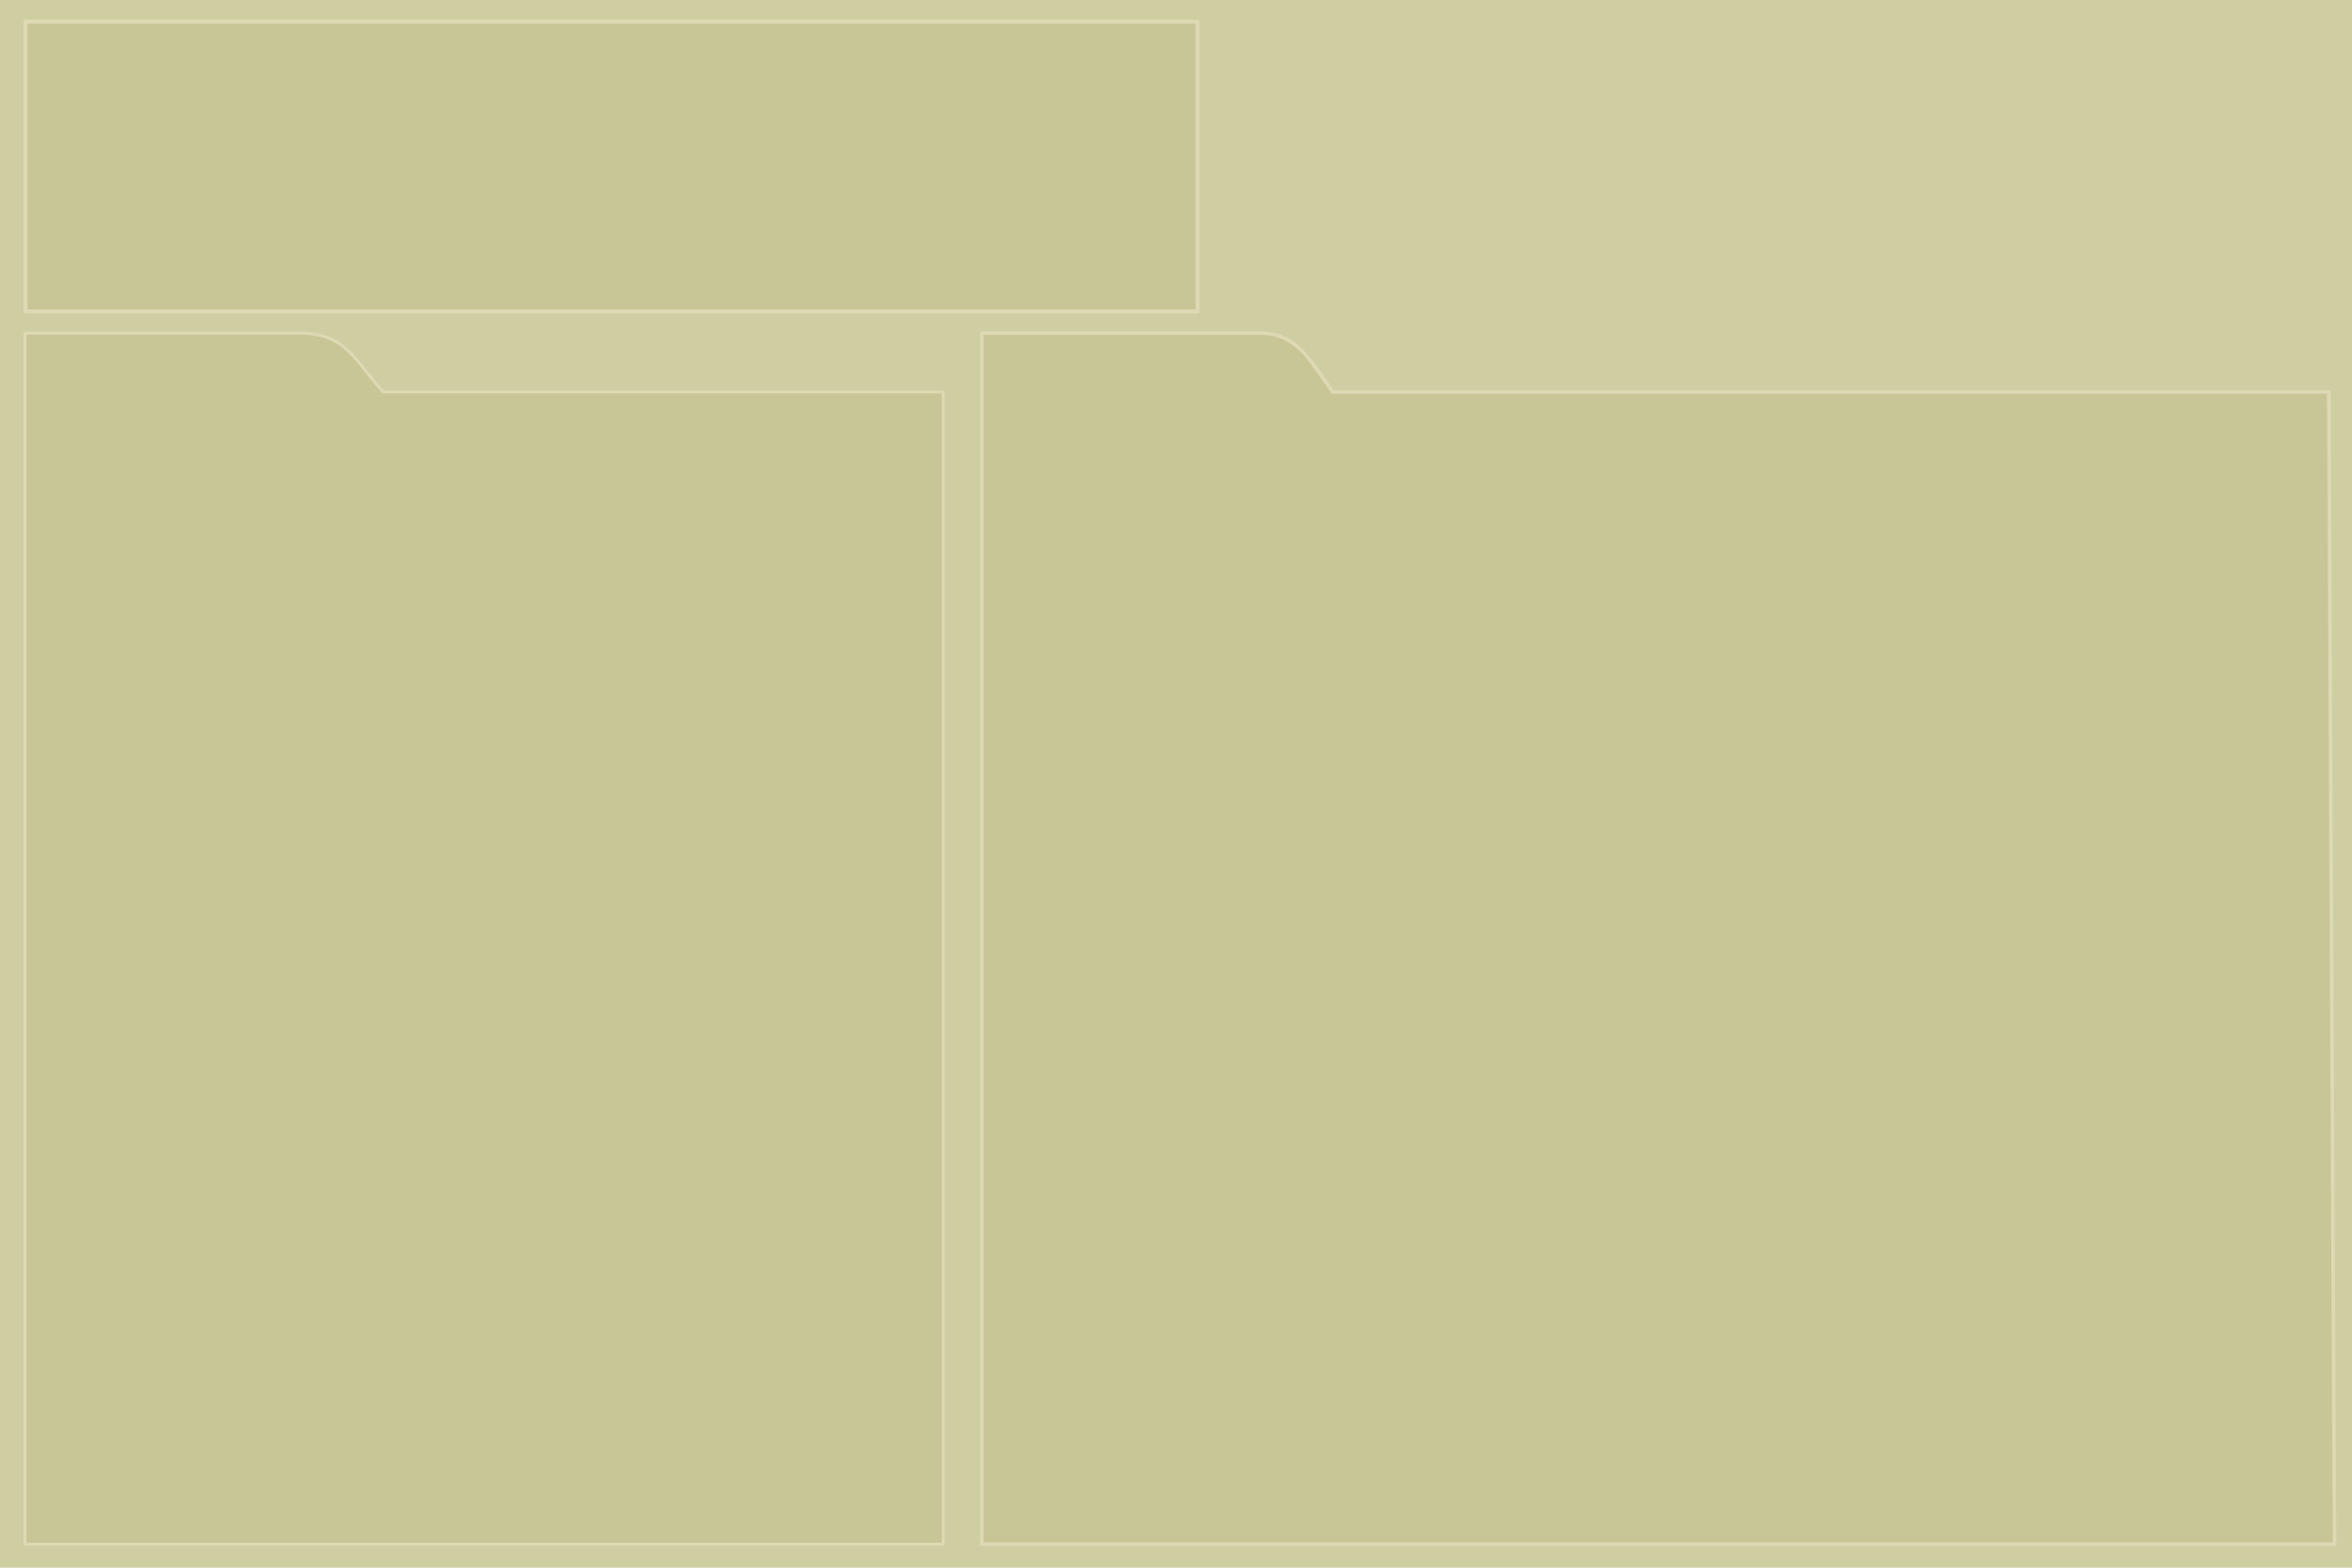
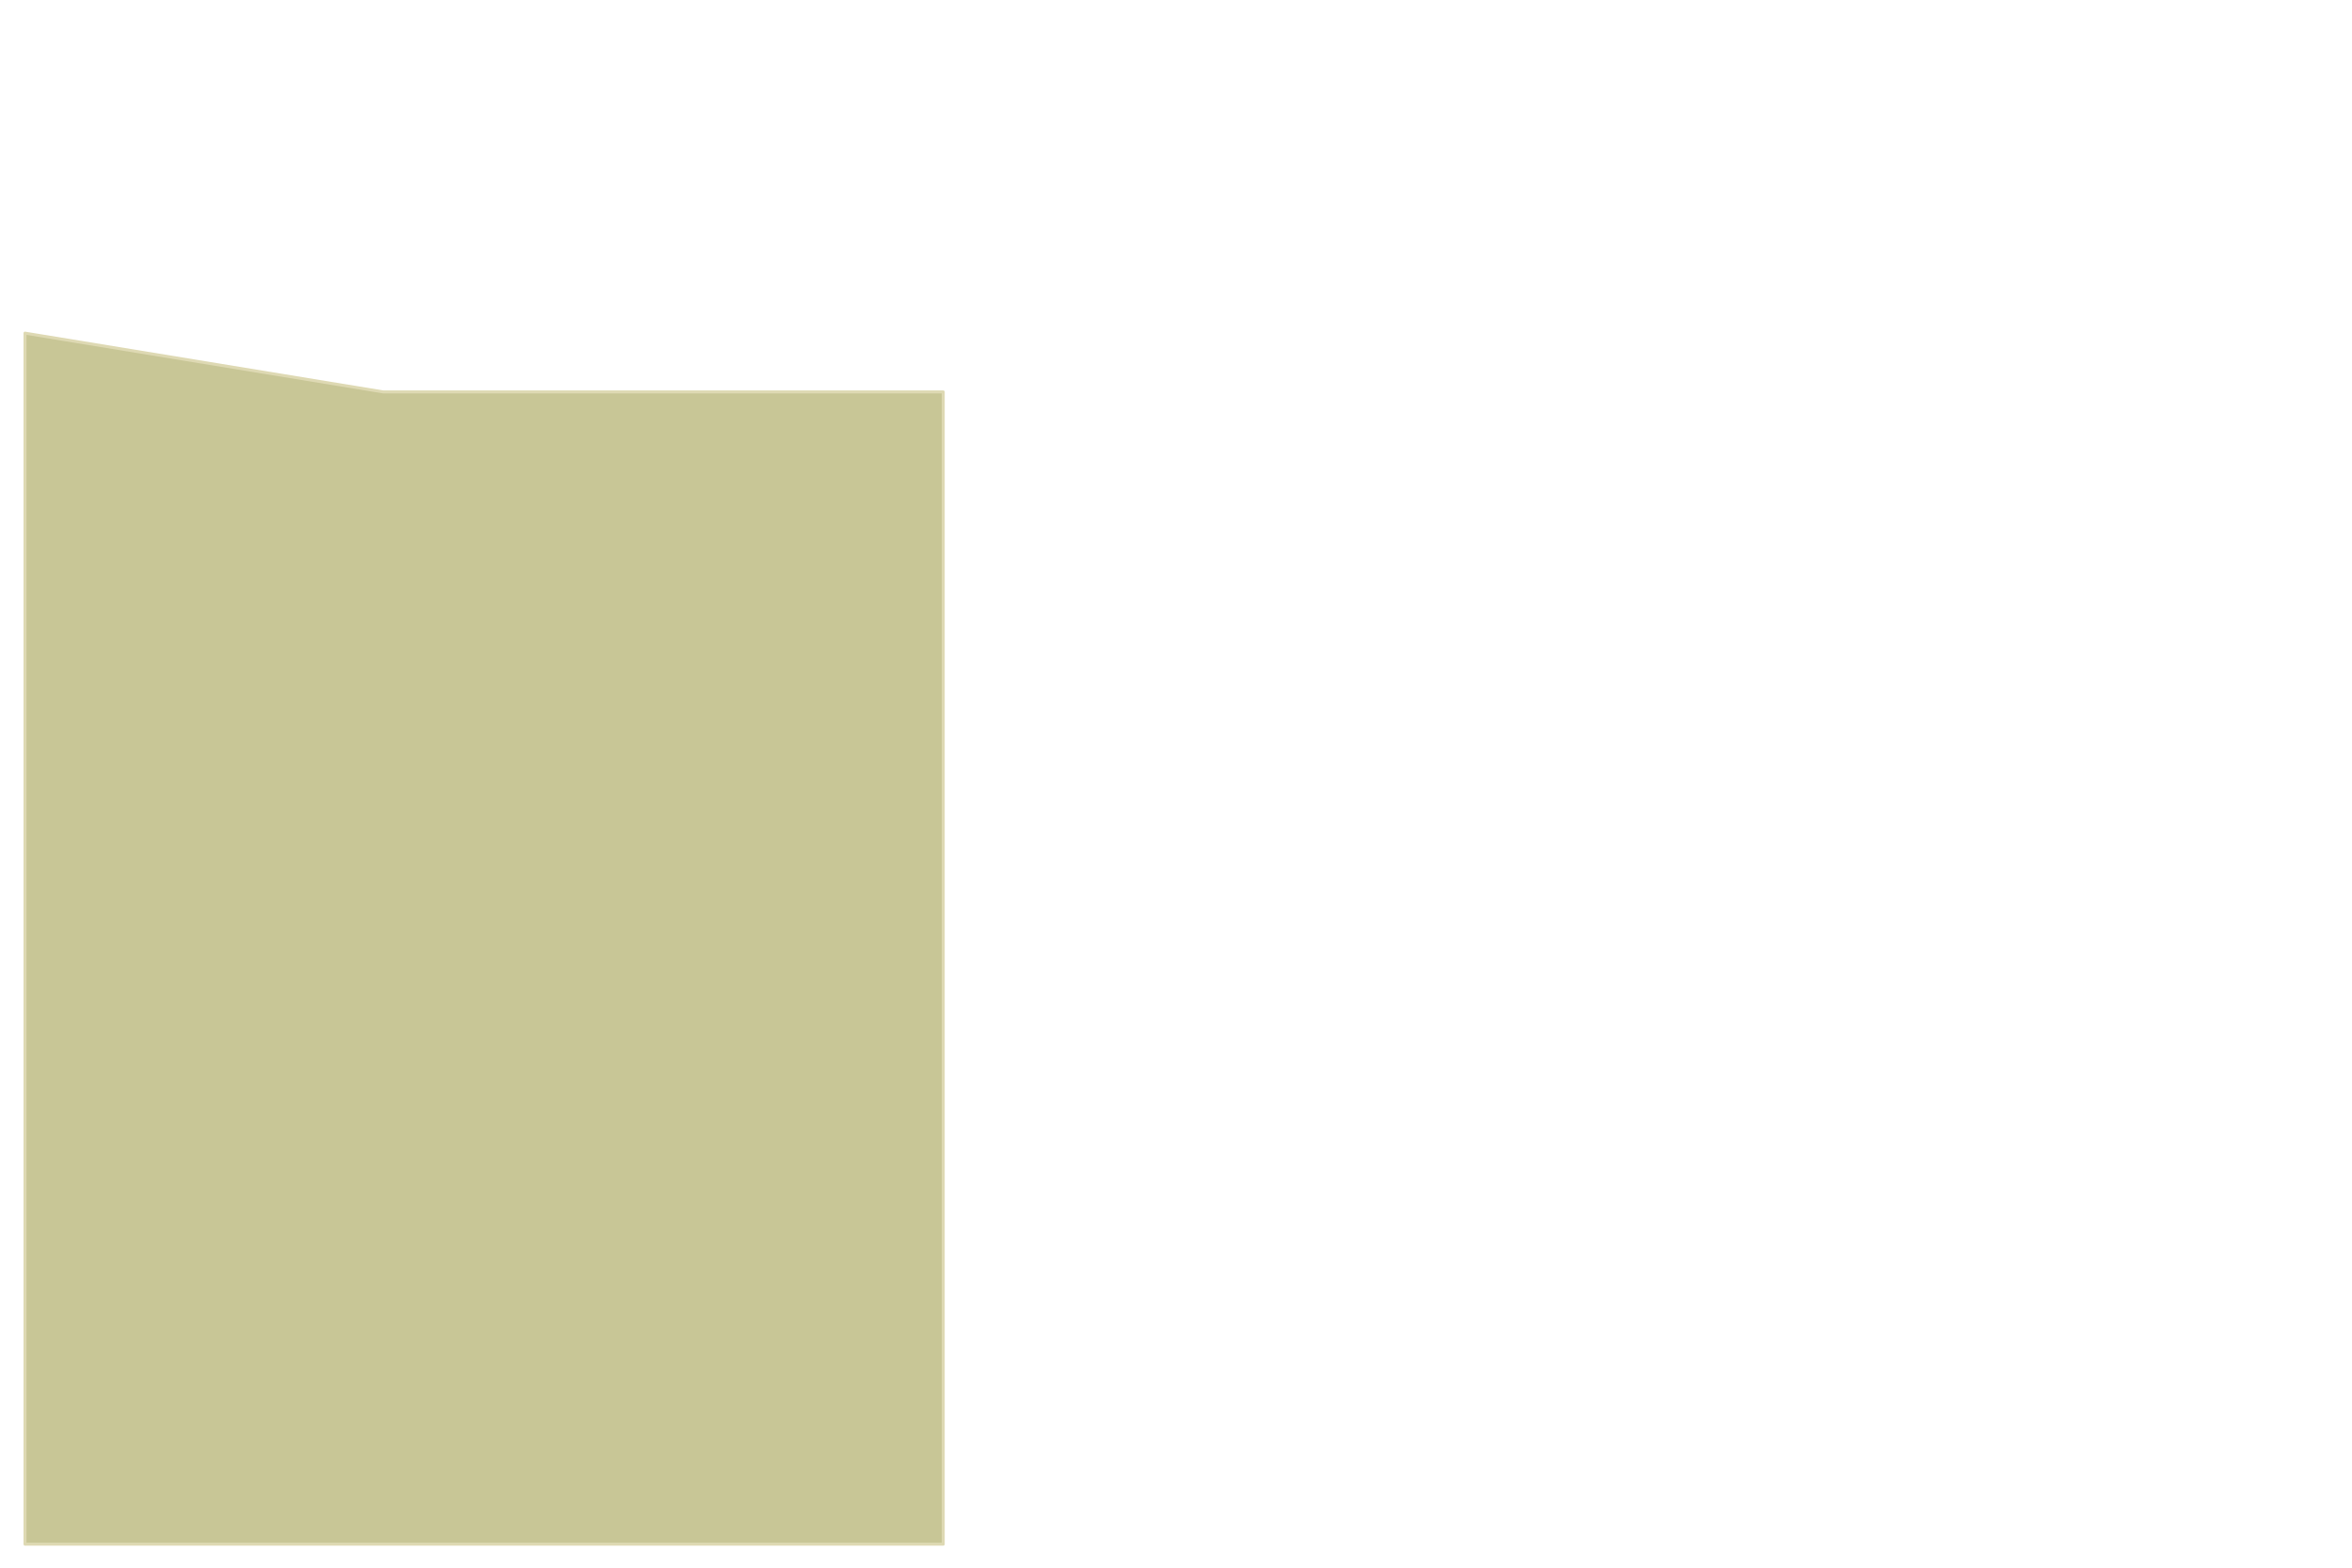
<svg xmlns="http://www.w3.org/2000/svg" xmlns:ns1="http://www.inkscape.org/namespaces/inkscape" xmlns:ns2="http://sodipodi.sourceforge.net/DTD/sodipodi-0.dtd" xmlns:xlink="http://www.w3.org/1999/xlink" id="svg2" version="1.1" ns1:version="0.48.1 r9760" width="600" height="400" ns2:docname="new_bg.svg">
  <defs id="defs6">
    <ns1:perspective ns2:type="inkscape:persp3d" ns1:vp_x="0 : 0.5 : 1" ns1:vp_y="0 : 1000 : 0" ns1:vp_z="1 : 0.5 : 1" ns1:persp3d-origin="0.5 : 0.33333333 : 1" id="perspective10" />
    <linearGradient gradientUnits="userSpaceOnUse" y2="18.064" x2="122.442" y1="173.402" x1="122.527" id="linearGradient3731" xlink:href="#linearGradient3709" ns1:collect="always" />
    <linearGradient gradientTransform="matrix(0.999,0,0,1.002,0.29,-1.033)" gradientUnits="userSpaceOnUse" y2="81.709" x2="448.776" y1="530" x1="447.5" id="linearGradient3715" xlink:href="#linearGradient3709" ns1:collect="always" />
    <ns1:perspective ns2:type="inkscape:persp3d" ns1:vp_x="0 : 0.5 : 1" ns1:vp_y="0 : 1000 : 0" ns1:vp_z="1 : 0.5 : 1" ns1:persp3d-origin="0.5 : 0.33333333 : 1" id="perspective10-3" />
    <ns1:perspective id="perspective10-39" ns1:persp3d-origin="0.5 : 0.33333333 : 1" ns1:vp_z="1 : 0.5 : 1" ns1:vp_y="0 : 1000 : 0" ns1:vp_x="0 : 0.5 : 1" ns2:type="inkscape:persp3d" />
    <linearGradient id="linearGradient3709">
      <stop id="stop3711" offset="0" style="stop-color:#1a1a1a;stop-opacity:1;" />
      <stop id="stop3713" offset="1" style="stop-color:#9e9e9e;stop-opacity:1;" />
    </linearGradient>
  </defs>
  <ns2:namedview pagecolor="#ffffff" bordercolor="#ded9b3" borderopacity="1" objecttolerance="10" gridtolerance="10" guidetolerance="10" ns1:pageopacity="0" ns1:pageshadow="2" ns1:window-width="1316" ns1:window-height="744" id="namedview4" showgrid="false" showguides="true" ns1:guide-bbox="true" ns1:snap-bbox="true" ns1:zoom="0.97183876" ns1:cx="284.04644" ns1:cy="155.76932" ns1:window-x="50" ns1:window-y="24" ns1:window-maximized="1" ns1:current-layer="svg2" />
-   <rect style="fill:#cecea2;fill-opacity:1;stroke:none" id="rect3604" width="600" height="400" x="0" y="0" />
-   <path ns1:connector-curvature="0" style="fill:#c8c696;fill-opacity:1;stroke:#ded9b3;stroke-width:1.023;stroke-linejoin:round;stroke-miterlimit:4;stroke-opacity:1" d="m 6.511,5.511 298.977,0 0,73.977 -298.977,0 0,-73.977 z" id="rect2818-1" ns2:nodetypes="ccccc" />
-   <path ns1:connector-curvature="0" style="fill:#c8c696;fill-opacity:1;stroke:#ded9b3;stroke-width:0.76;stroke-linejoin:round;stroke-miterlimit:4;stroke-opacity:1;stroke-dasharray:none" d="m 6.38,85 0,15 0,294 234.24,0 0,-294 -142.854,0 0,0 C 90.642,92.209 88.307,85 76.572,85 z" id="rect2820-2" ns2:nodetypes="ccccccccc" />
-   <path ns1:connector-curvature="0" id="path2933" d="m 250.461,85 0,15 0,294 345.077,0 L 594.084,100 340,100 l 0,0 c -6.416,-8.92 -9.44,-15.514 -20,-15 z" style="fill:#c8c696;fill-opacity:1;stroke:#ded9b3;stroke-width:0.923;stroke-linejoin:round;stroke-miterlimit:4;stroke-opacity:1;stroke-dasharray:none" ns2:nodetypes="ccccccccc" />
+   <path ns1:connector-curvature="0" style="fill:#c8c696;fill-opacity:1;stroke:#ded9b3;stroke-width:0.76;stroke-linejoin:round;stroke-miterlimit:4;stroke-opacity:1;stroke-dasharray:none" d="m 6.38,85 0,15 0,294 234.24,0 0,-294 -142.854,0 0,0 z" id="rect2820-2" ns2:nodetypes="ccccccccc" />
</svg>